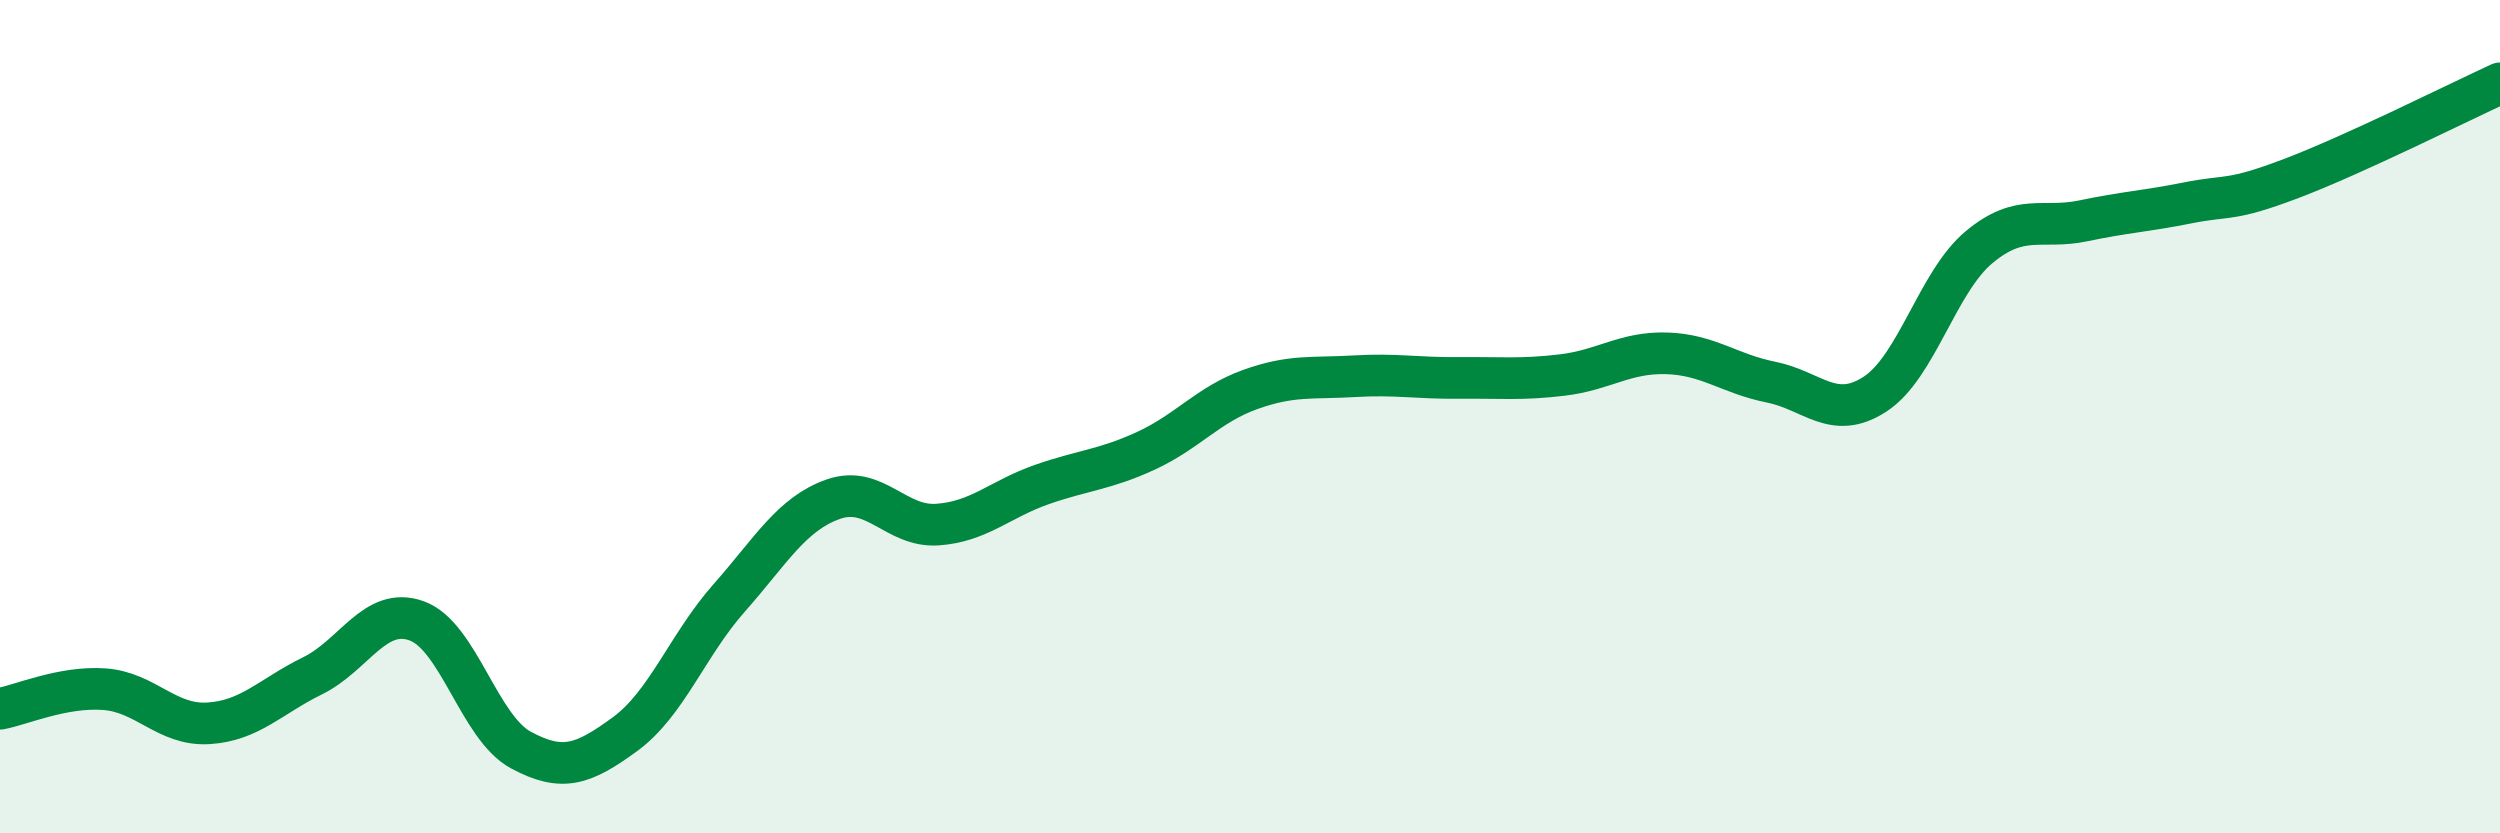
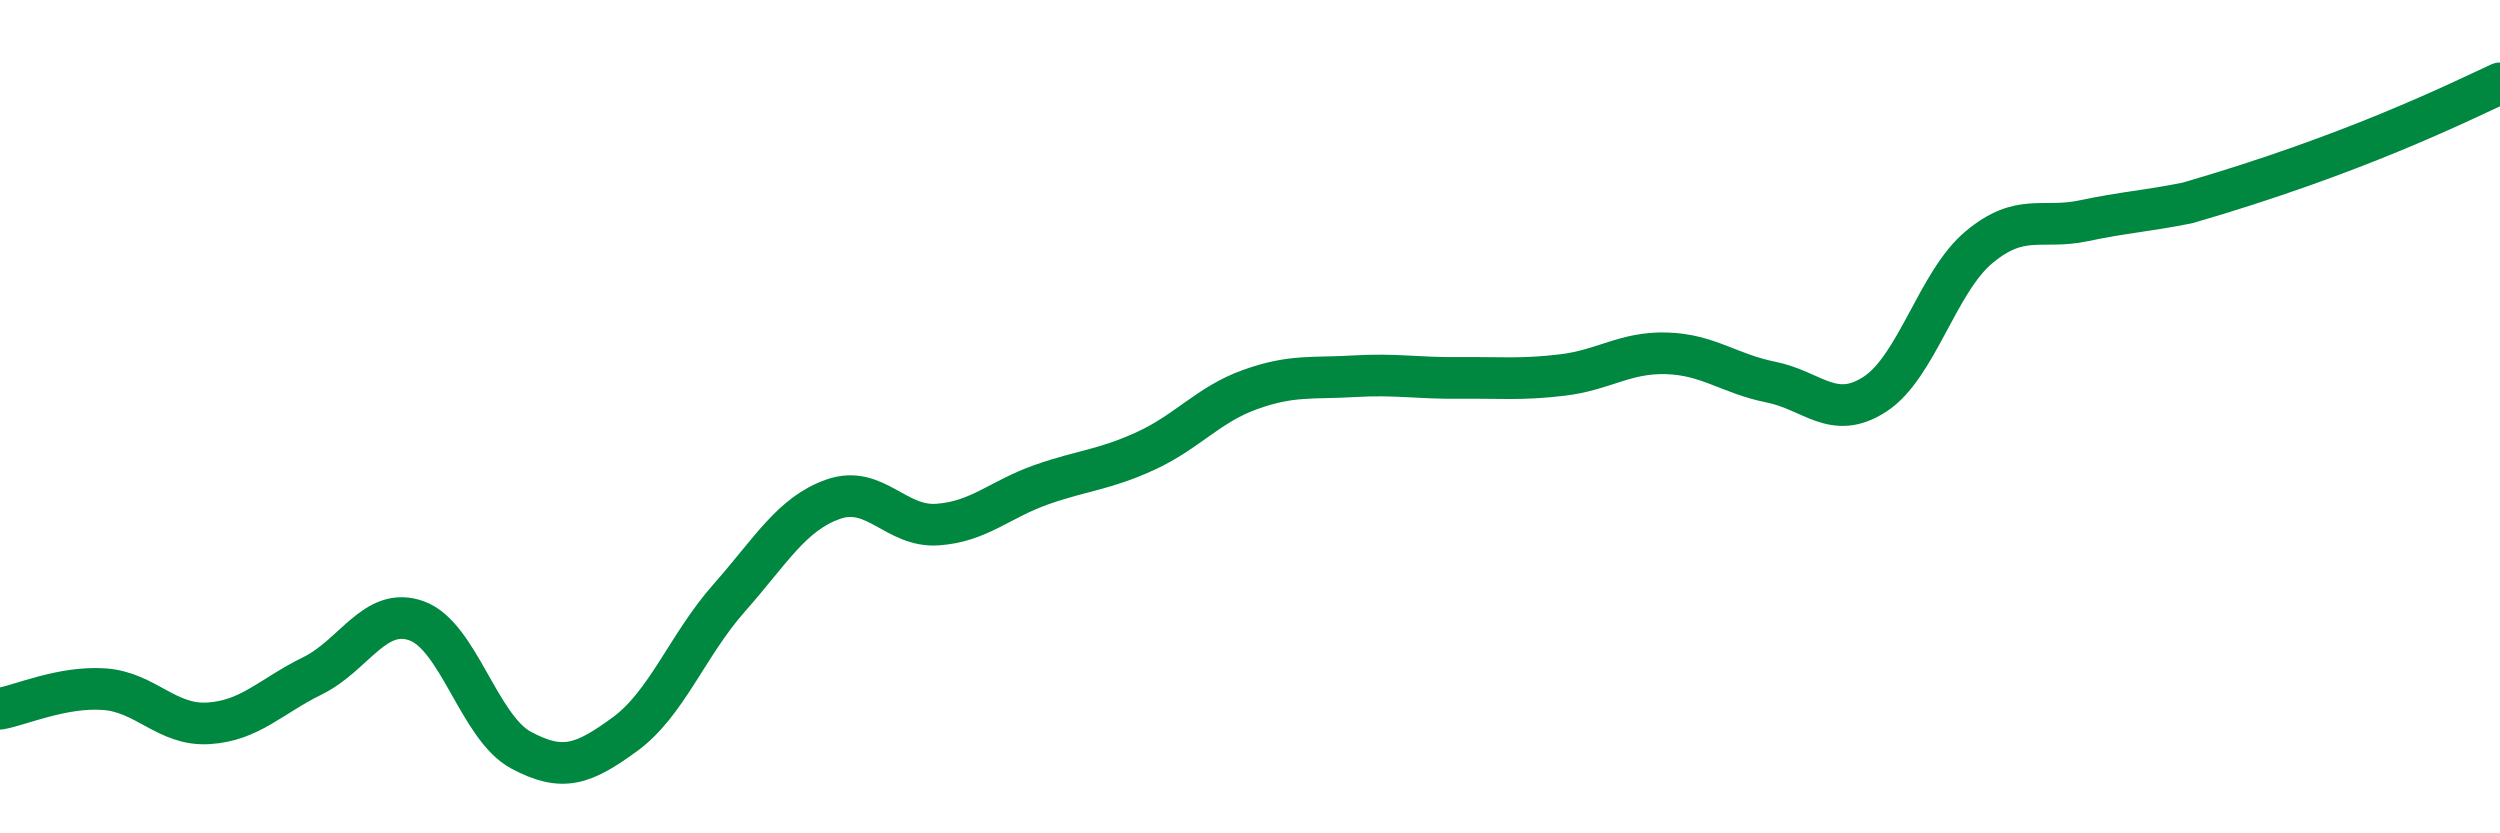
<svg xmlns="http://www.w3.org/2000/svg" width="60" height="20" viewBox="0 0 60 20">
-   <path d="M 0,17.01 C 0.5,16.92 1.5,16.47 2.5,16.54 C 3.5,16.61 4,17.42 5,17.36 C 6,17.3 6.5,16.71 7.5,16.22 C 8.5,15.73 9,14.54 10,14.9 C 11,15.26 11.5,17.46 12.5,18 C 13.5,18.54 14,18.35 15,17.62 C 16,16.89 16.5,15.48 17.5,14.35 C 18.5,13.22 19,12.33 20,11.98 C 21,11.63 21.5,12.66 22.5,12.59 C 23.5,12.52 24,11.98 25,11.63 C 26,11.28 26.5,11.28 27.5,10.82 C 28.5,10.36 29,9.71 30,9.35 C 31,8.99 31.5,9.09 32.5,9.03 C 33.5,8.97 34,9.08 35,9.07 C 36,9.06 36.5,9.12 37.5,9 C 38.5,8.88 39,8.45 40,8.48 C 41,8.51 41.5,8.97 42.5,9.17 C 43.5,9.37 44,10.11 45,9.46 C 46,8.81 46.5,6.76 47.5,5.93 C 48.5,5.1 49,5.51 50,5.3 C 51,5.09 51.5,5.07 52.5,4.87 C 53.5,4.67 53.5,4.85 55,4.28 C 56.5,3.71 59,2.46 60,2L60 20L0 20Z" fill="#008740" opacity="0.1" stroke-linecap="round" stroke-linejoin="round" />
-   <path d="M 0,17.01 C 0.5,16.92 1.5,16.47 2.5,16.54 C 3.5,16.61 4,17.42 5,17.36 C 6,17.3 6.5,16.71 7.5,16.22 C 8.5,15.73 9,14.54 10,14.9 C 11,15.26 11.5,17.46 12.5,18 C 13.5,18.54 14,18.35 15,17.62 C 16,16.89 16.5,15.48 17.5,14.35 C 18.5,13.22 19,12.33 20,11.98 C 21,11.63 21.5,12.66 22.5,12.59 C 23.5,12.52 24,11.98 25,11.63 C 26,11.28 26.5,11.28 27.5,10.82 C 28.5,10.36 29,9.71 30,9.35 C 31,8.99 31.5,9.09 32.5,9.03 C 33.5,8.97 34,9.08 35,9.07 C 36,9.06 36.5,9.12 37.5,9 C 38.5,8.88 39,8.45 40,8.48 C 41,8.51 41.5,8.97 42.5,9.17 C 43.5,9.37 44,10.11 45,9.46 C 46,8.81 46.5,6.76 47.5,5.93 C 48.5,5.1 49,5.51 50,5.3 C 51,5.09 51.5,5.07 52.5,4.87 C 53.5,4.67 53.5,4.85 55,4.28 C 56.5,3.71 59,2.46 60,2" stroke="#008740" stroke-width="1" fill="none" stroke-linecap="round" stroke-linejoin="round" />
+   <path d="M 0,17.01 C 0.5,16.92 1.5,16.47 2.5,16.54 C 3.5,16.61 4,17.42 5,17.36 C 6,17.3 6.5,16.71 7.5,16.22 C 8.5,15.73 9,14.54 10,14.9 C 11,15.26 11.5,17.46 12.5,18 C 13.5,18.54 14,18.35 15,17.62 C 16,16.89 16.5,15.48 17.5,14.35 C 18.5,13.22 19,12.33 20,11.98 C 21,11.63 21.5,12.66 22.5,12.59 C 23.5,12.52 24,11.98 25,11.63 C 26,11.28 26.5,11.28 27.5,10.82 C 28.5,10.36 29,9.71 30,9.35 C 31,8.99 31.5,9.09 32.5,9.03 C 33.5,8.97 34,9.08 35,9.07 C 36,9.06 36.5,9.12 37.5,9 C 38.5,8.88 39,8.45 40,8.48 C 41,8.51 41.5,8.97 42.5,9.17 C 43.5,9.37 44,10.11 45,9.46 C 46,8.81 46.5,6.76 47.5,5.93 C 48.5,5.1 49,5.51 50,5.3 C 51,5.09 51.5,5.07 52.5,4.87 C 56.5,3.71 59,2.46 60,2" stroke="#008740" stroke-width="1" fill="none" stroke-linecap="round" stroke-linejoin="round" />
</svg>